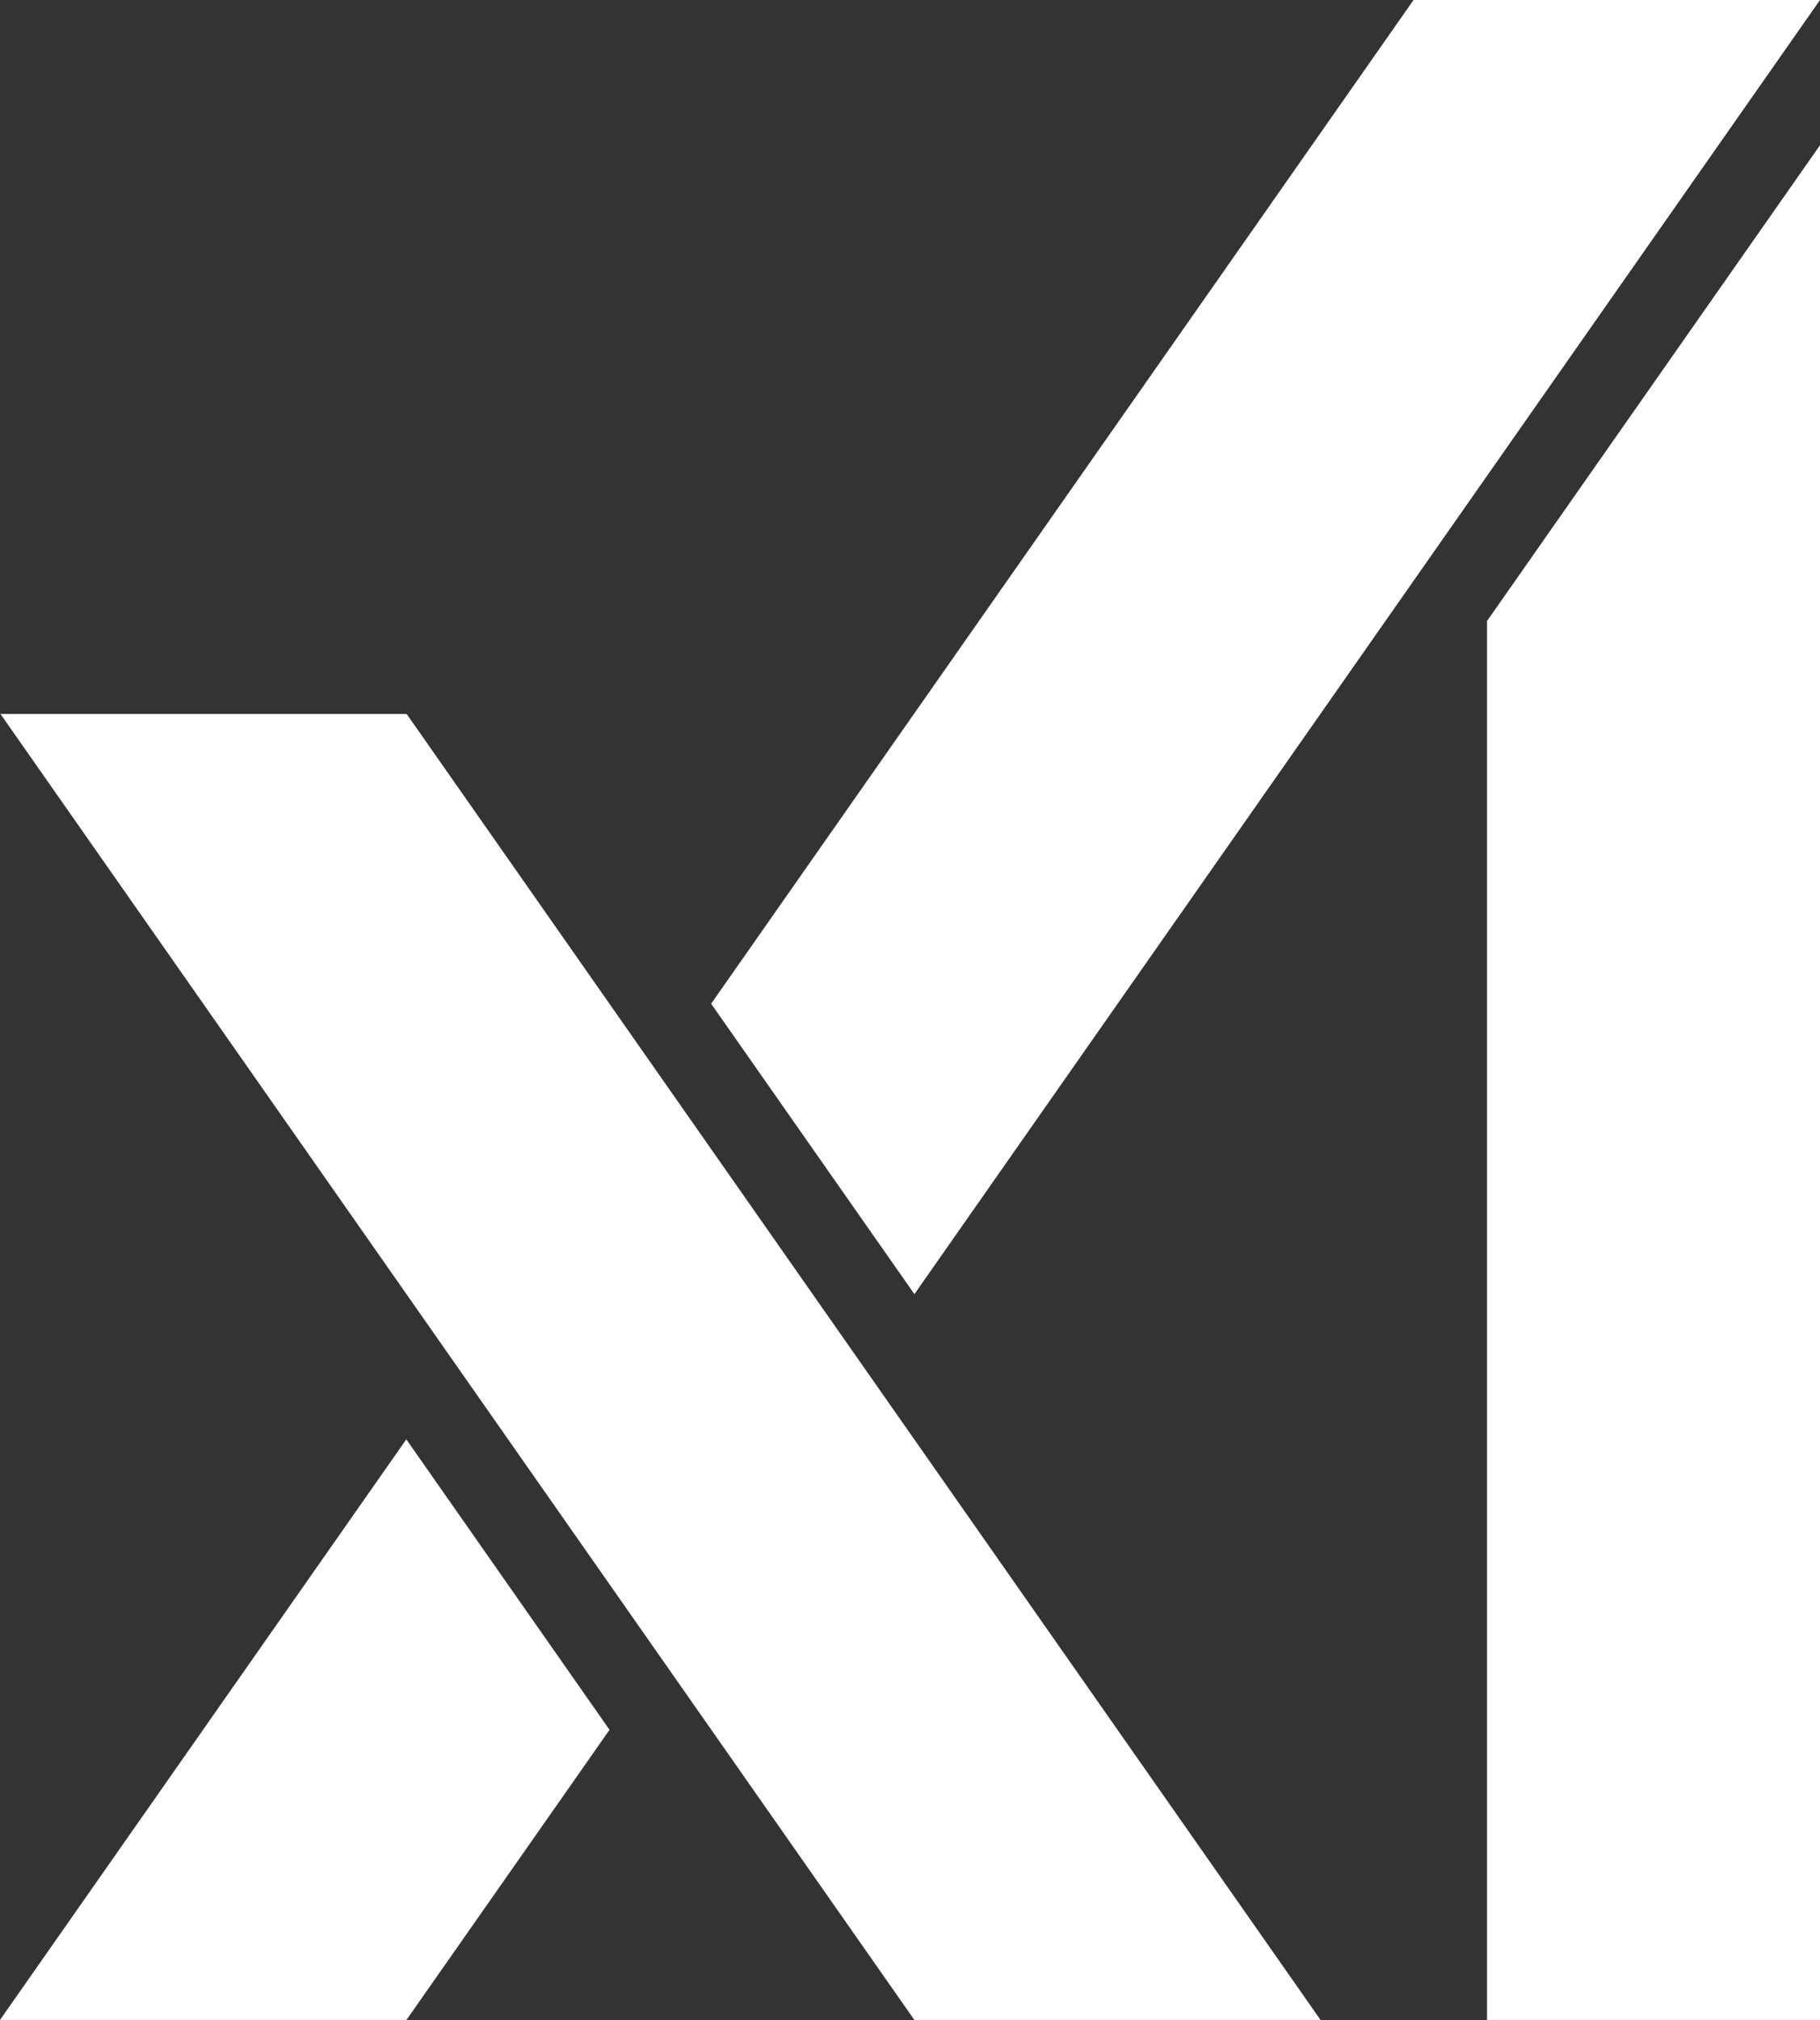
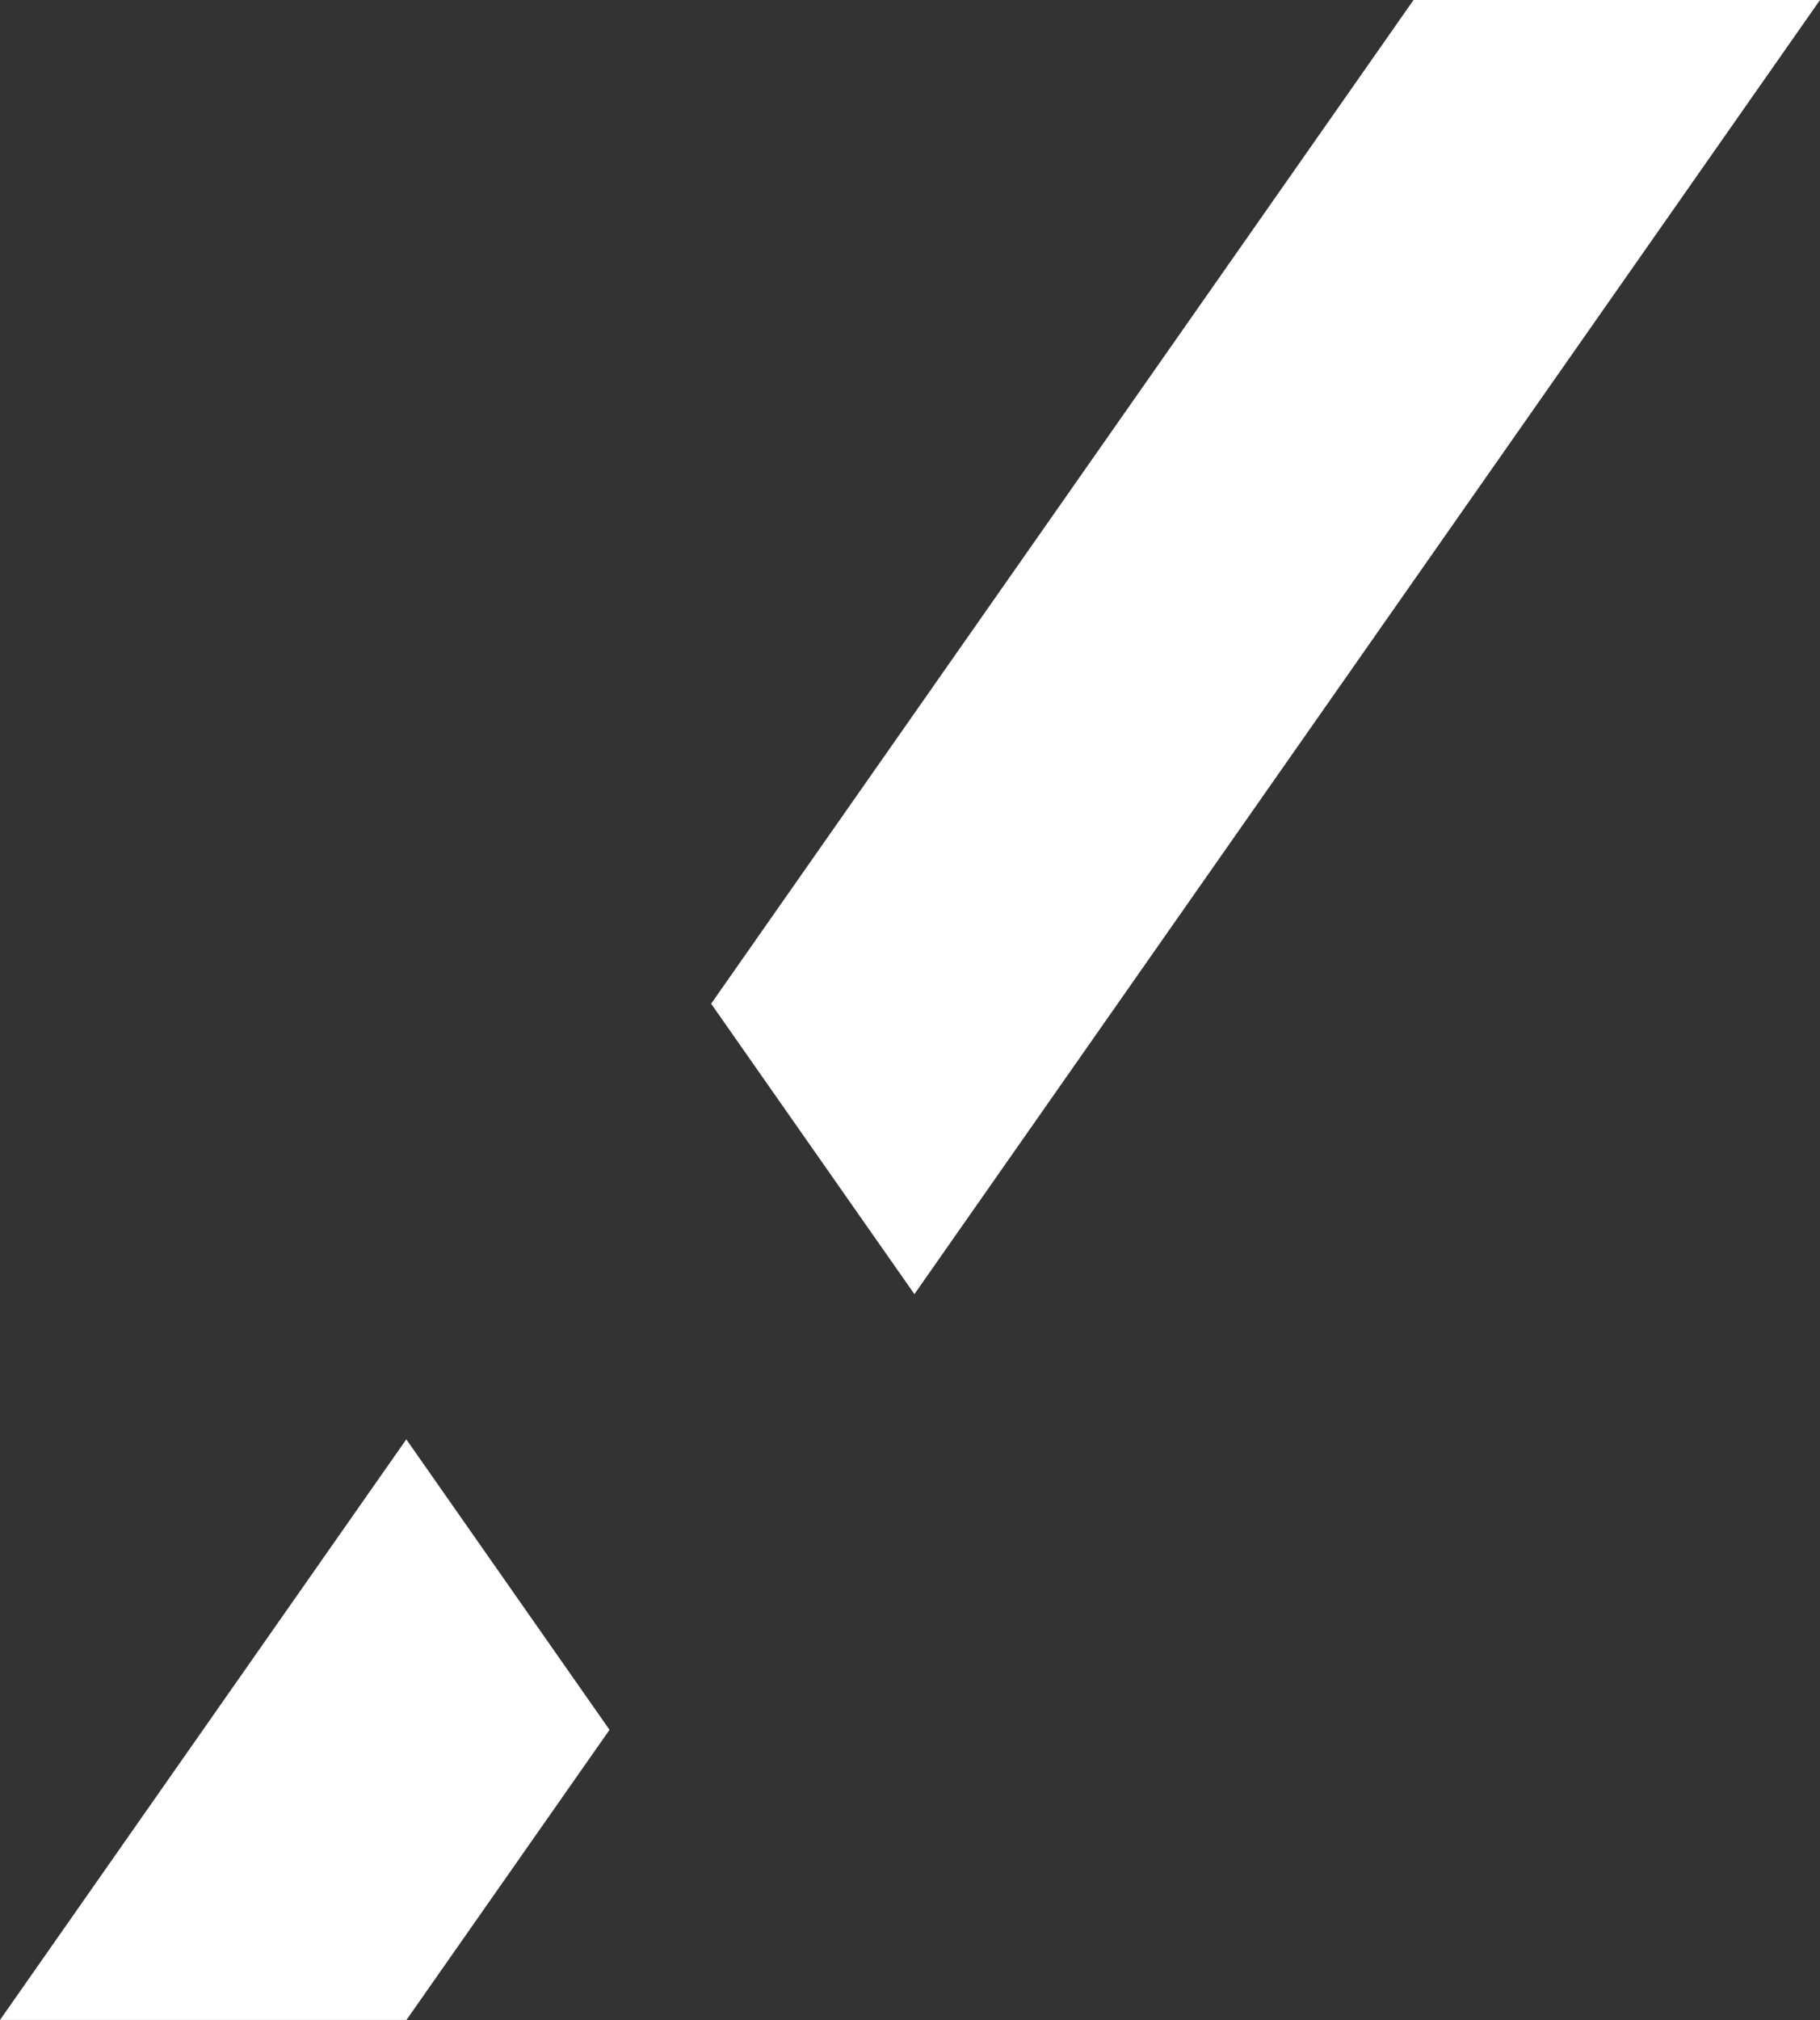
<svg xmlns="http://www.w3.org/2000/svg" viewBox="0 0 466.04 516.93">
  <rect x="0" y="0" width="466.04" height="516.93" fill="#333333" stroke="none" />
-   <polygon fill="#ffffff" points="0.12 182.71 234.14 516.92 338.15 516.92 104.13 182.71 0.12 182.71" />
  <polygon fill="#ffffff" points="0 516.92 104.08 516.92 156.08 442.67 104.04 368.34 0 516.92" />
  <polygon fill="#ffffff" points="466.04 0 361.96 0 182.1 256.86 234.15 331.18 466.04 0" />
-   <polygon fill="#ffffff" points="380.78 516.92 466.04 516.92 466.04 37.16 380.78 158.92 380.78 516.92" />
</svg>